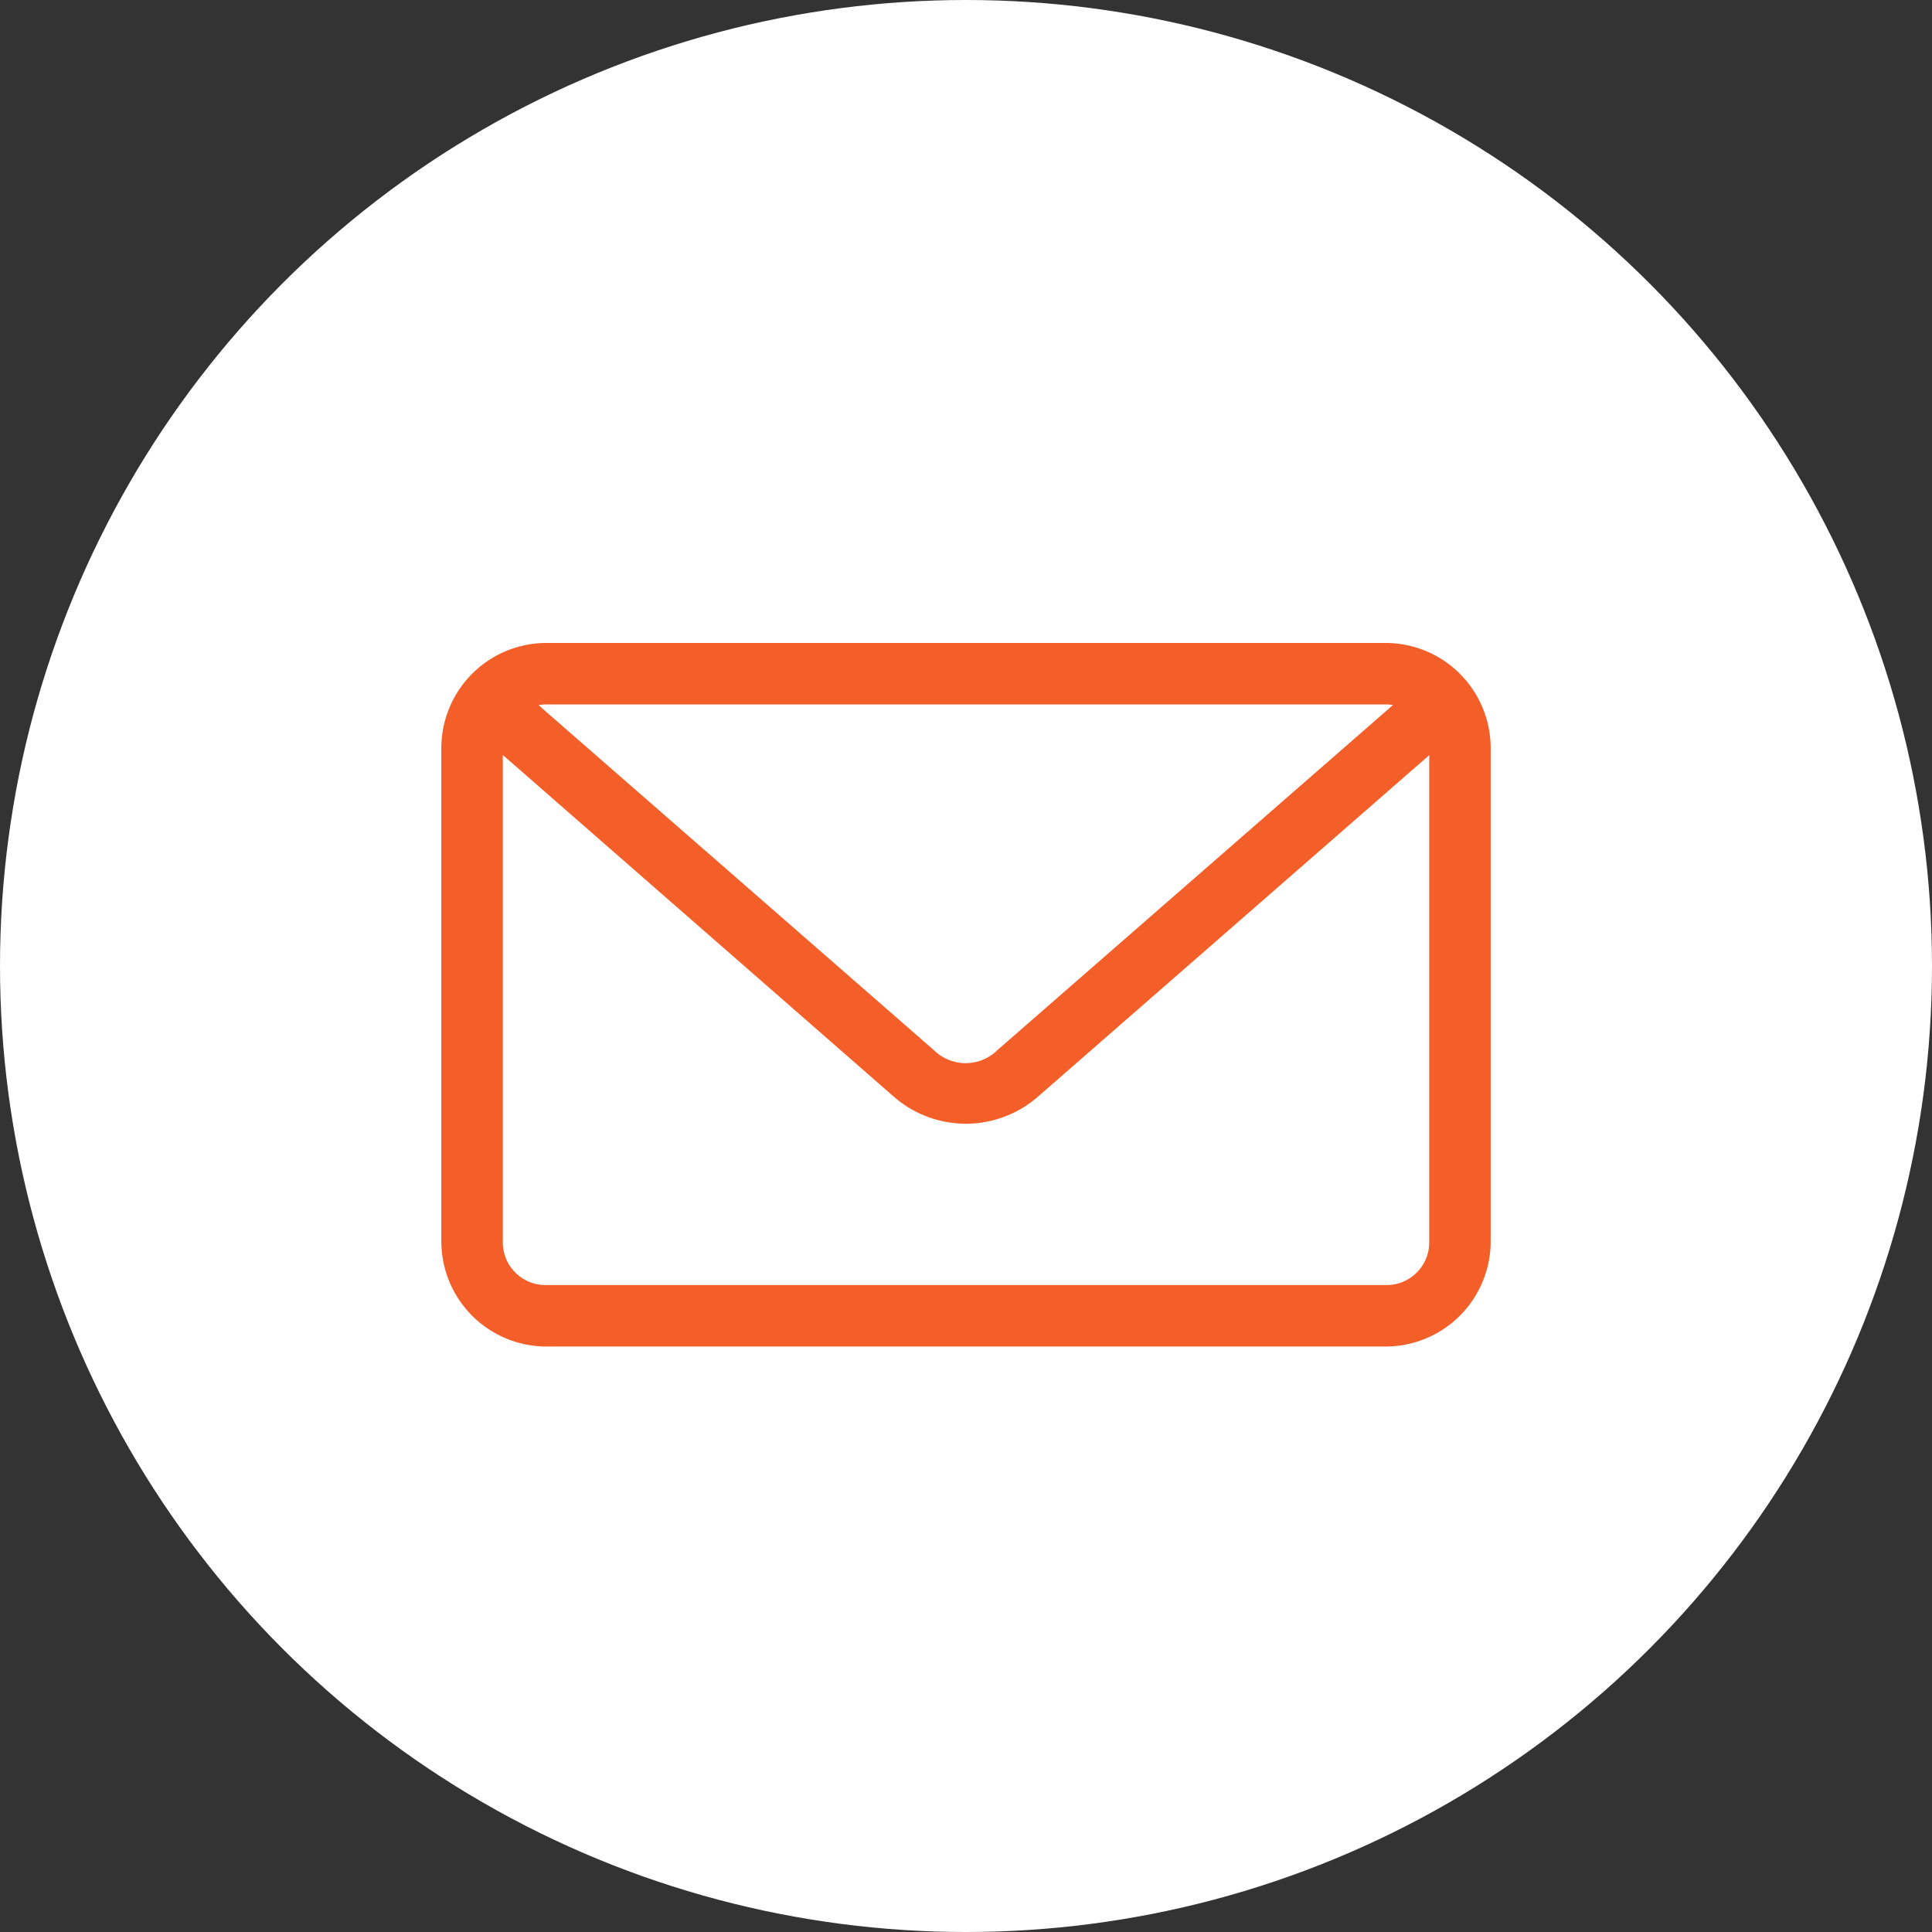
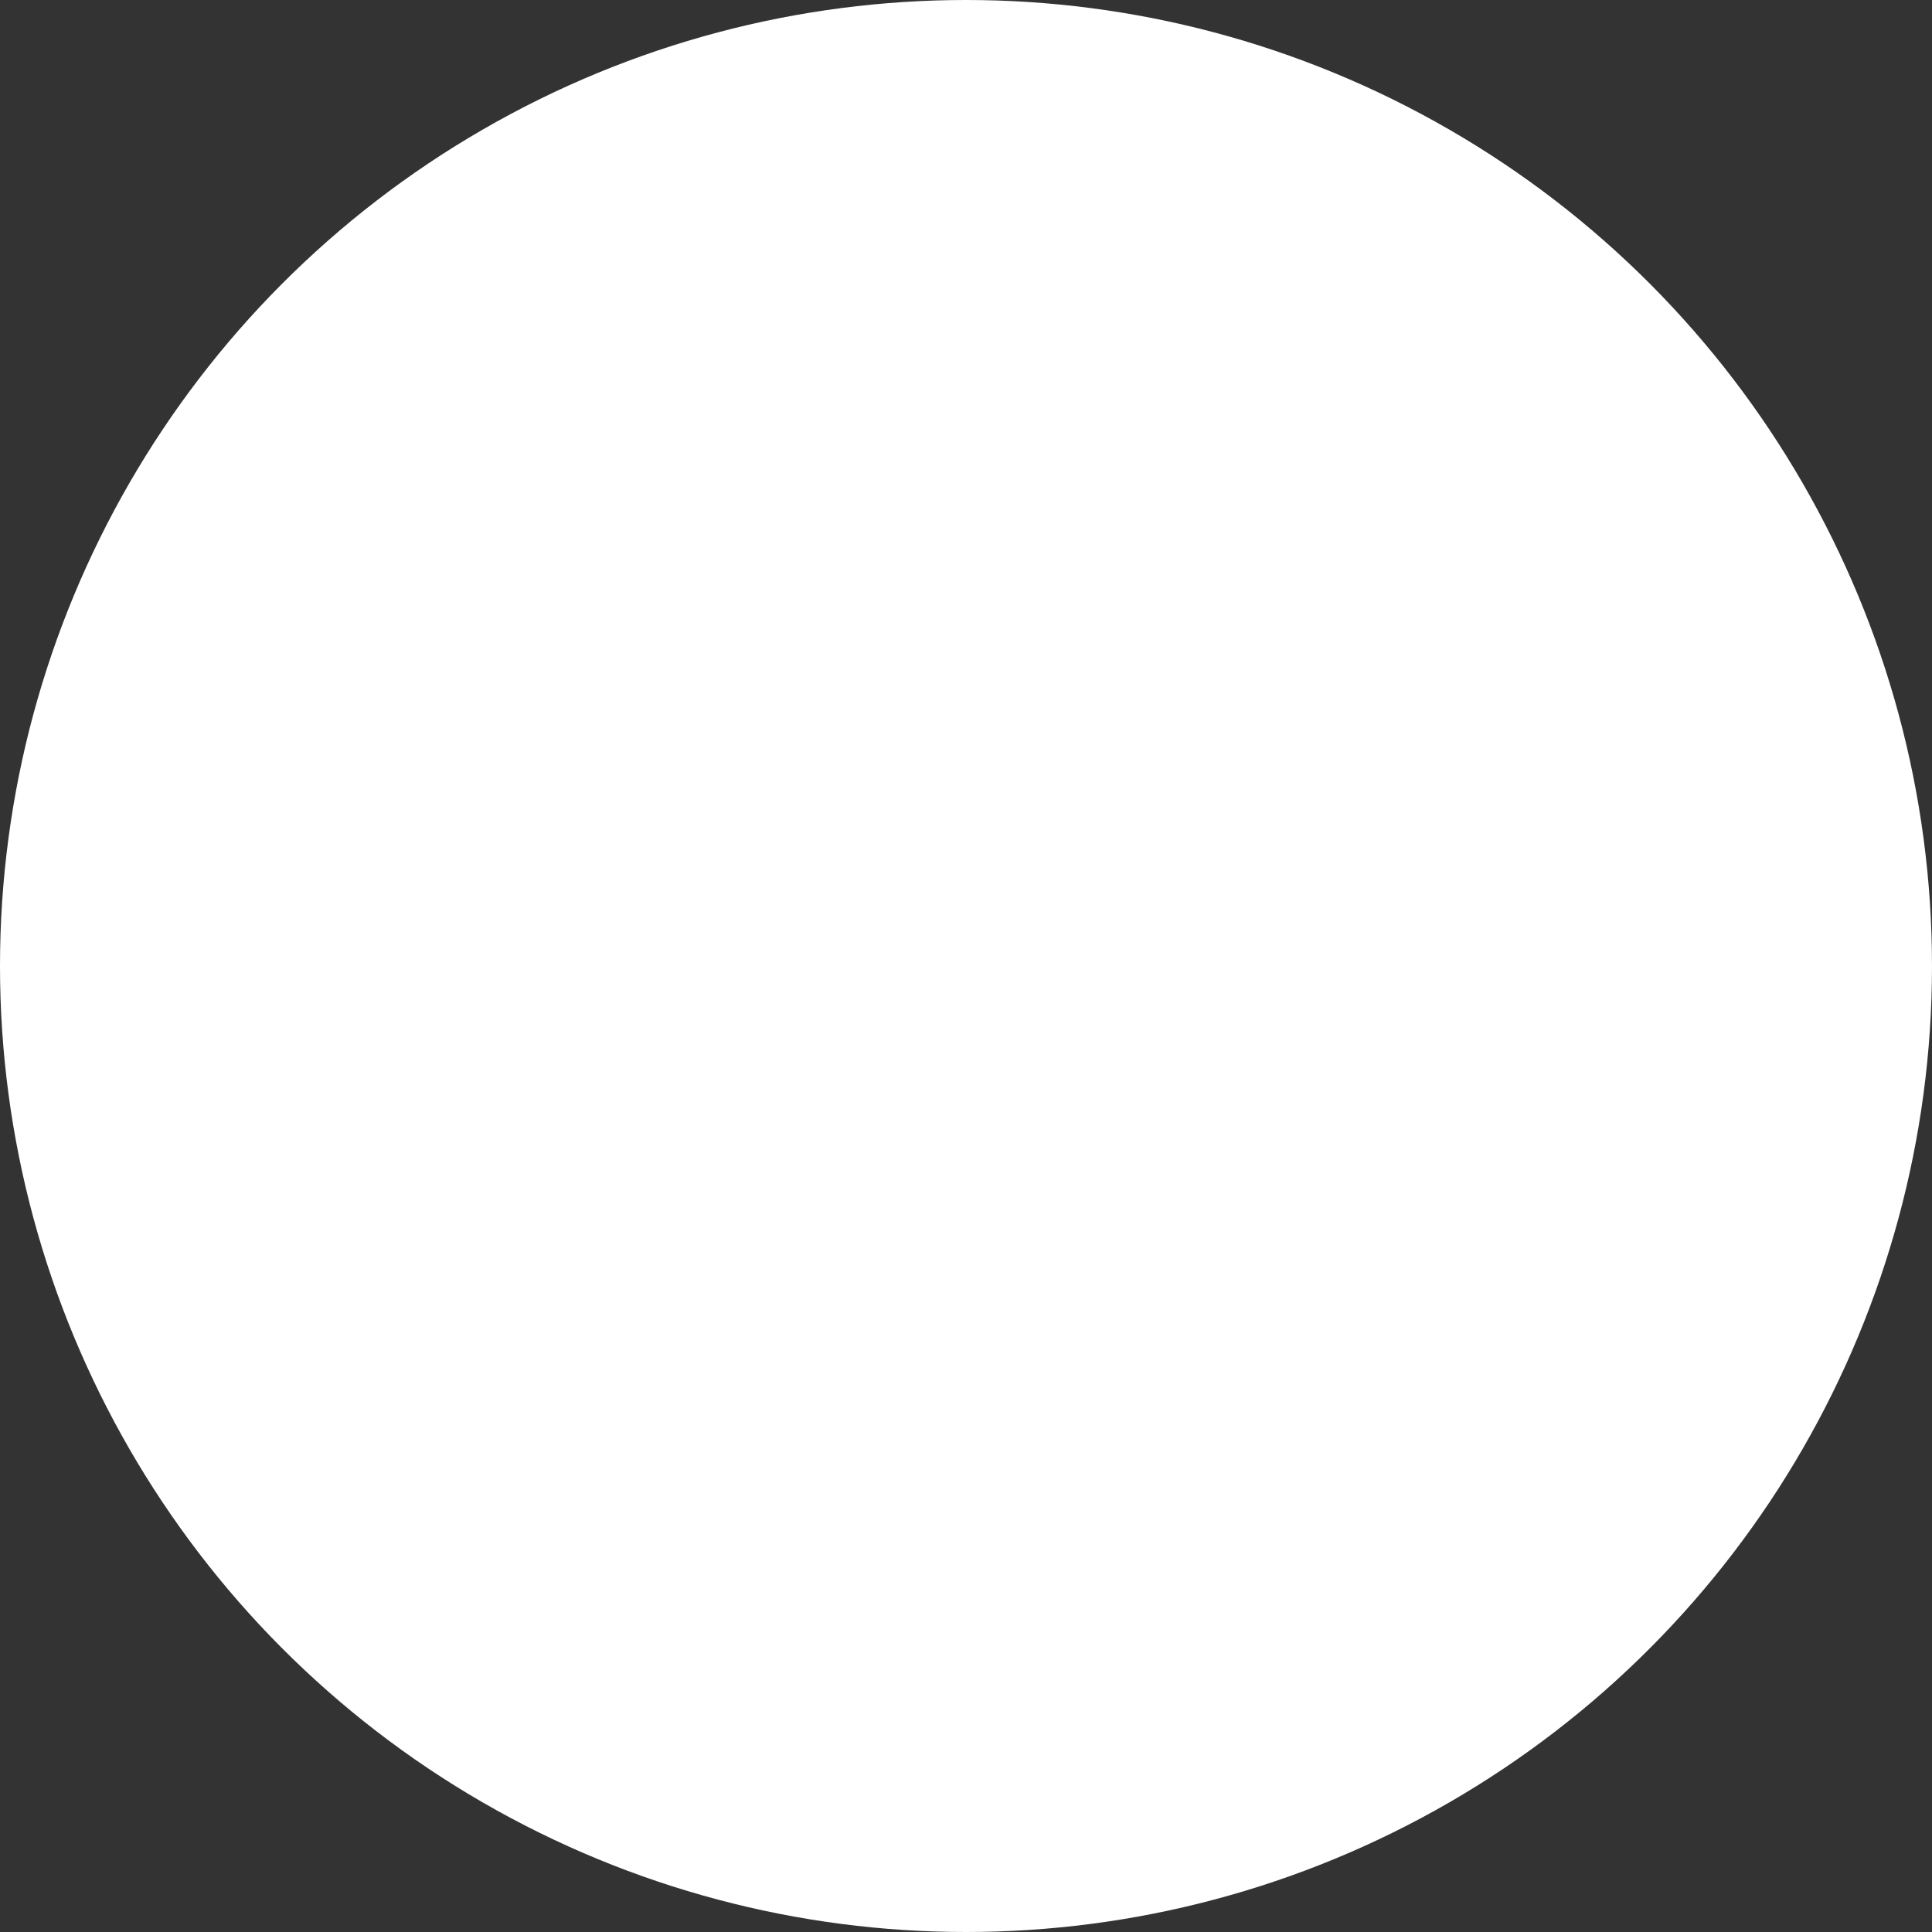
<svg xmlns="http://www.w3.org/2000/svg" width="48" height="48" viewBox="0 0 48 48">
  <rect x="0" y="0" width="48" height="48" fill="#333333" stroke="none" />
  <g id="Group_51460" data-name="Group 51460" transform="translate(-401 -523)">
    <circle id="Ellipse_1356" data-name="Ellipse 1356" cx="24" cy="24" r="24" transform="translate(401 523)" fill="#fff" />
    <g id="Group_48641" data-name="Group 48641" transform="translate(412.115 539.124)">
-       <path id="Path_79705" data-name="Path 79705" d="M10.454,22A2.463,2.463,0,0,0,8,24.454V36.726a2.463,2.463,0,0,0,2.454,2.454H31.316a2.463,2.463,0,0,0,2.454-2.454V24.454A2.463,2.463,0,0,0,31.316,22Zm0,1.227H31.316a1.236,1.236,0,0,1,.48.1L21.767,32.076a1.274,1.274,0,0,1-1.783,0L9.965,23.333A1.228,1.228,0,0,1,10.454,23.227ZM9.247,24.32,19.179,33a2.572,2.572,0,0,0,3.394.01l9.952-8.686a1.287,1.287,0,0,1,.019.134V36.726a1.211,1.211,0,0,1-1.227,1.227H10.454a1.211,1.211,0,0,1-1.227-1.227V24.454a1.211,1.211,0,0,1,.019-.134Z" transform="translate(-8 -22)" fill="#F45E29" stroke="#F45E29" stroke-width="0.3" />
-     </g>
+       </g>
  </g>
</svg>